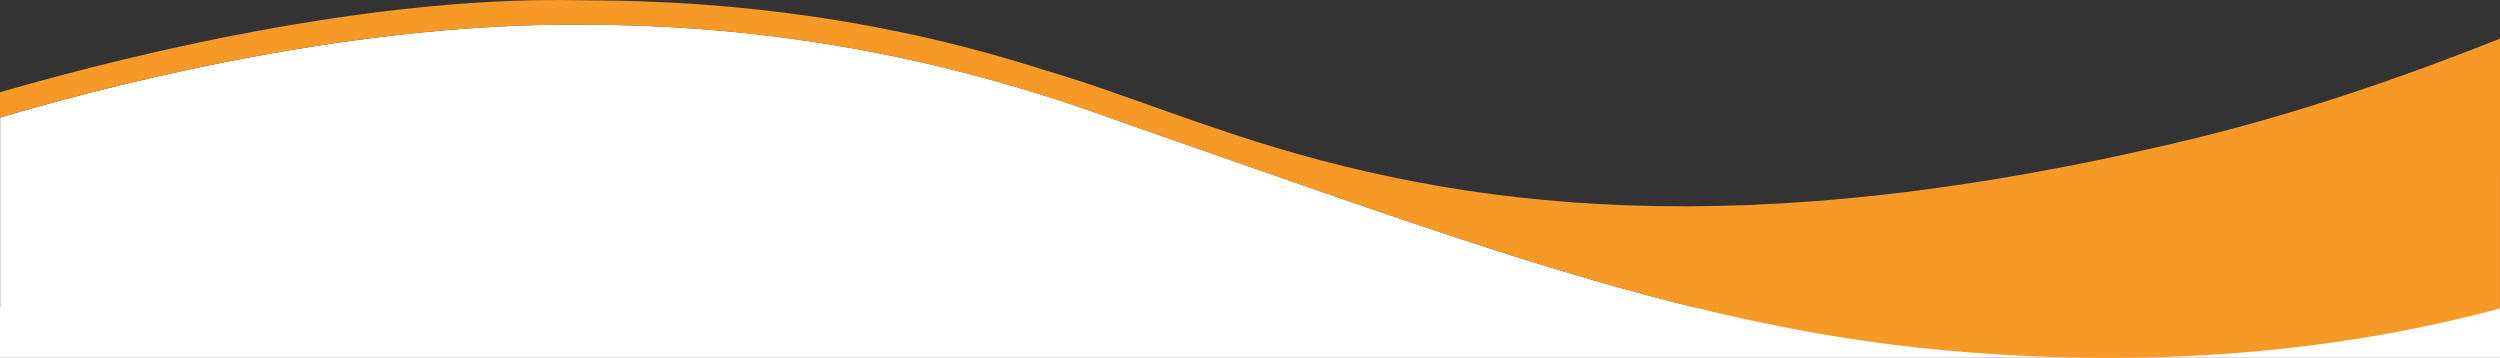
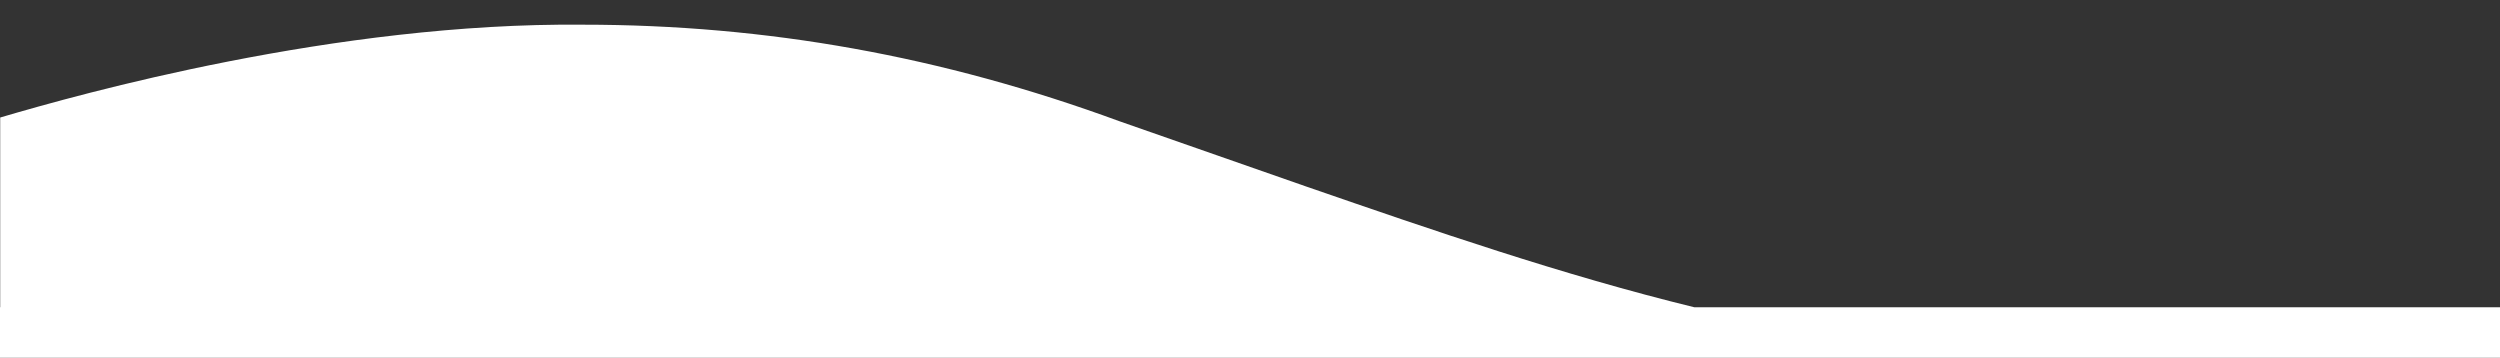
<svg xmlns="http://www.w3.org/2000/svg" viewBox="0 0 1440 206.15">
  <rect x="0" y="0" width="1440" height="206.15" fill="#333333" stroke="none" />
  <defs>
    <style>.cls-1{fill:#fff;}.cls-2{fill:#f79926;}</style>
  </defs>
  <g id="Ebene_2" data-name="Ebene 2">
    <g id="Ebene_1-2" data-name="Ebene 1">
      <path class="cls-1" d="M976,177c-76.15-18.62-150.56-44.32-223.38-69.48-13.94-4.82-108-37.75-108-37.75-101.85-37.38-202.92-55.55-309-55.55C193.52,12.88,46.52,54,.12,67.69V177H0v29.11H1440V177Z" />
-       <path class="cls-2" d="M0,53.15V67.73C46.28,54,193.41,12.88,335.63,14.26c106.07,0,207.14,18.17,309,55.55,0,0,94,32.93,108,37.75,112.47,38.86,228.77,79.05,349.36,92.37,85.21,9.42,209.72,12.35,338-22.27V22.28c-58.5,23.2-118,43.46-178.47,58.05-258.27,62.1-420.46,40.18-551.33-3.06-45.25-15-76.29-27.59-108.59-36.89C514.73,12.5,426.67.18,335.45.18,201.39-3.09,46.46,39.64,0,53.15" />
    </g>
  </g>
</svg>